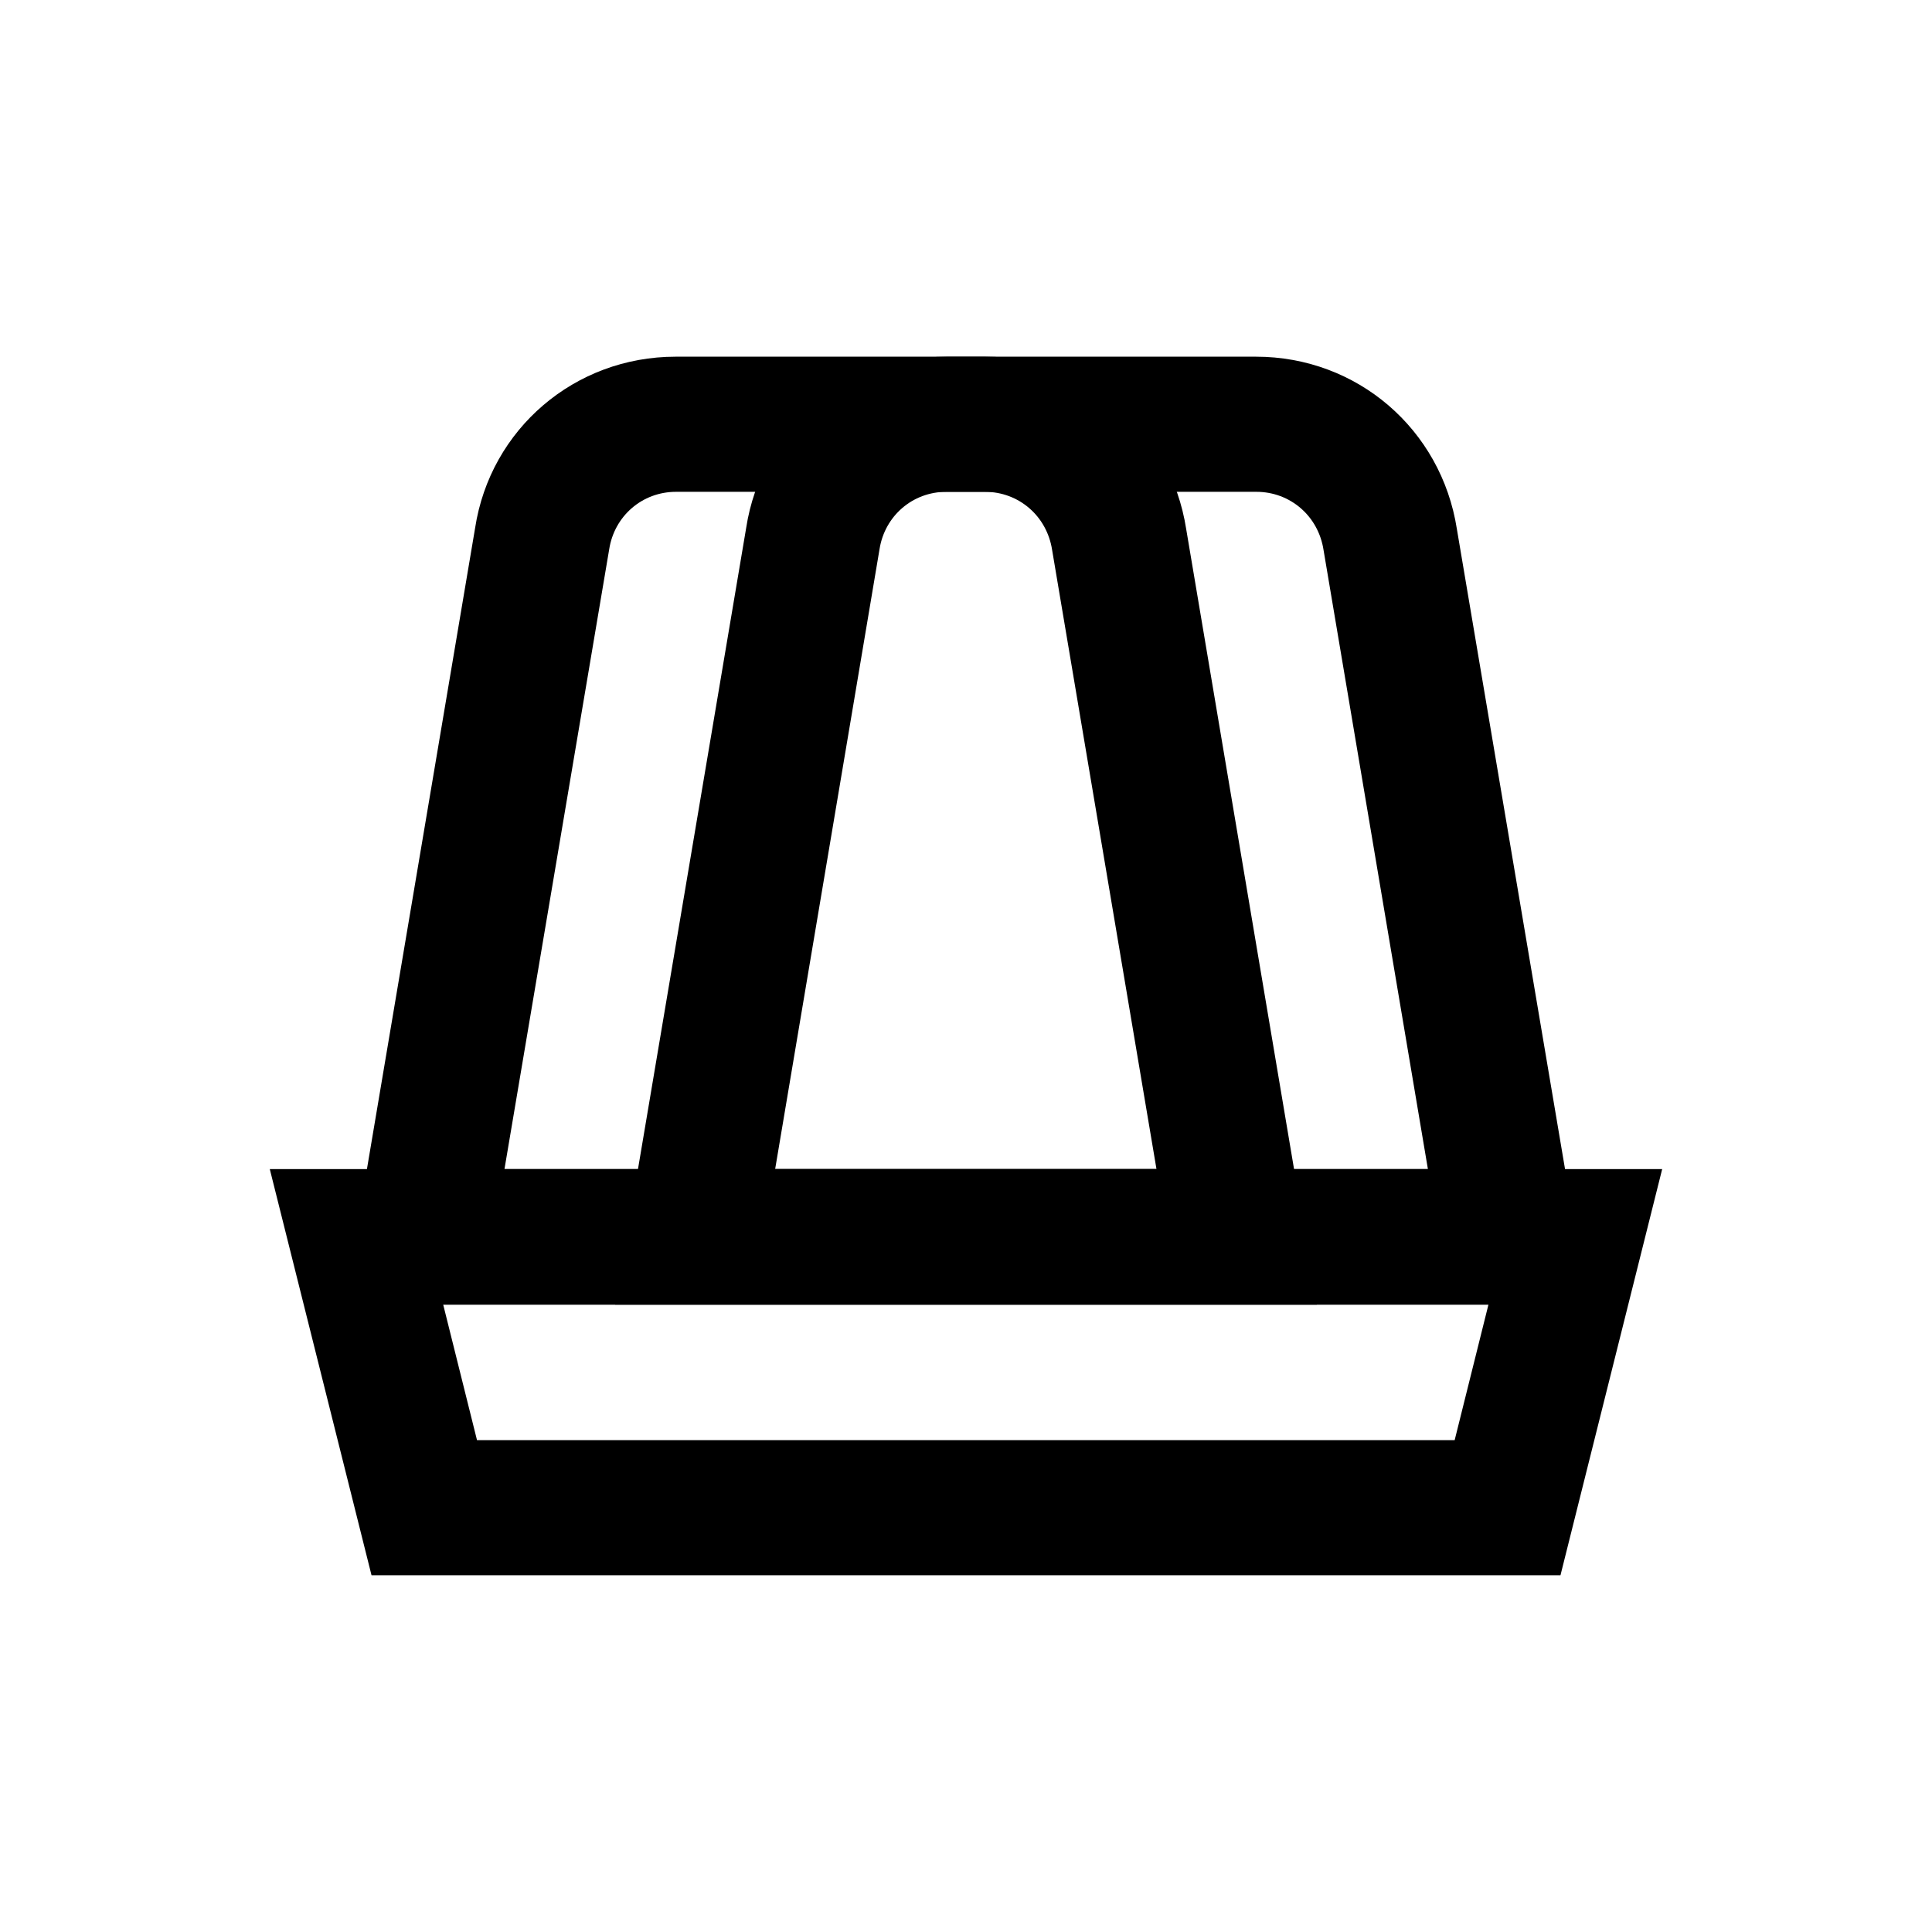
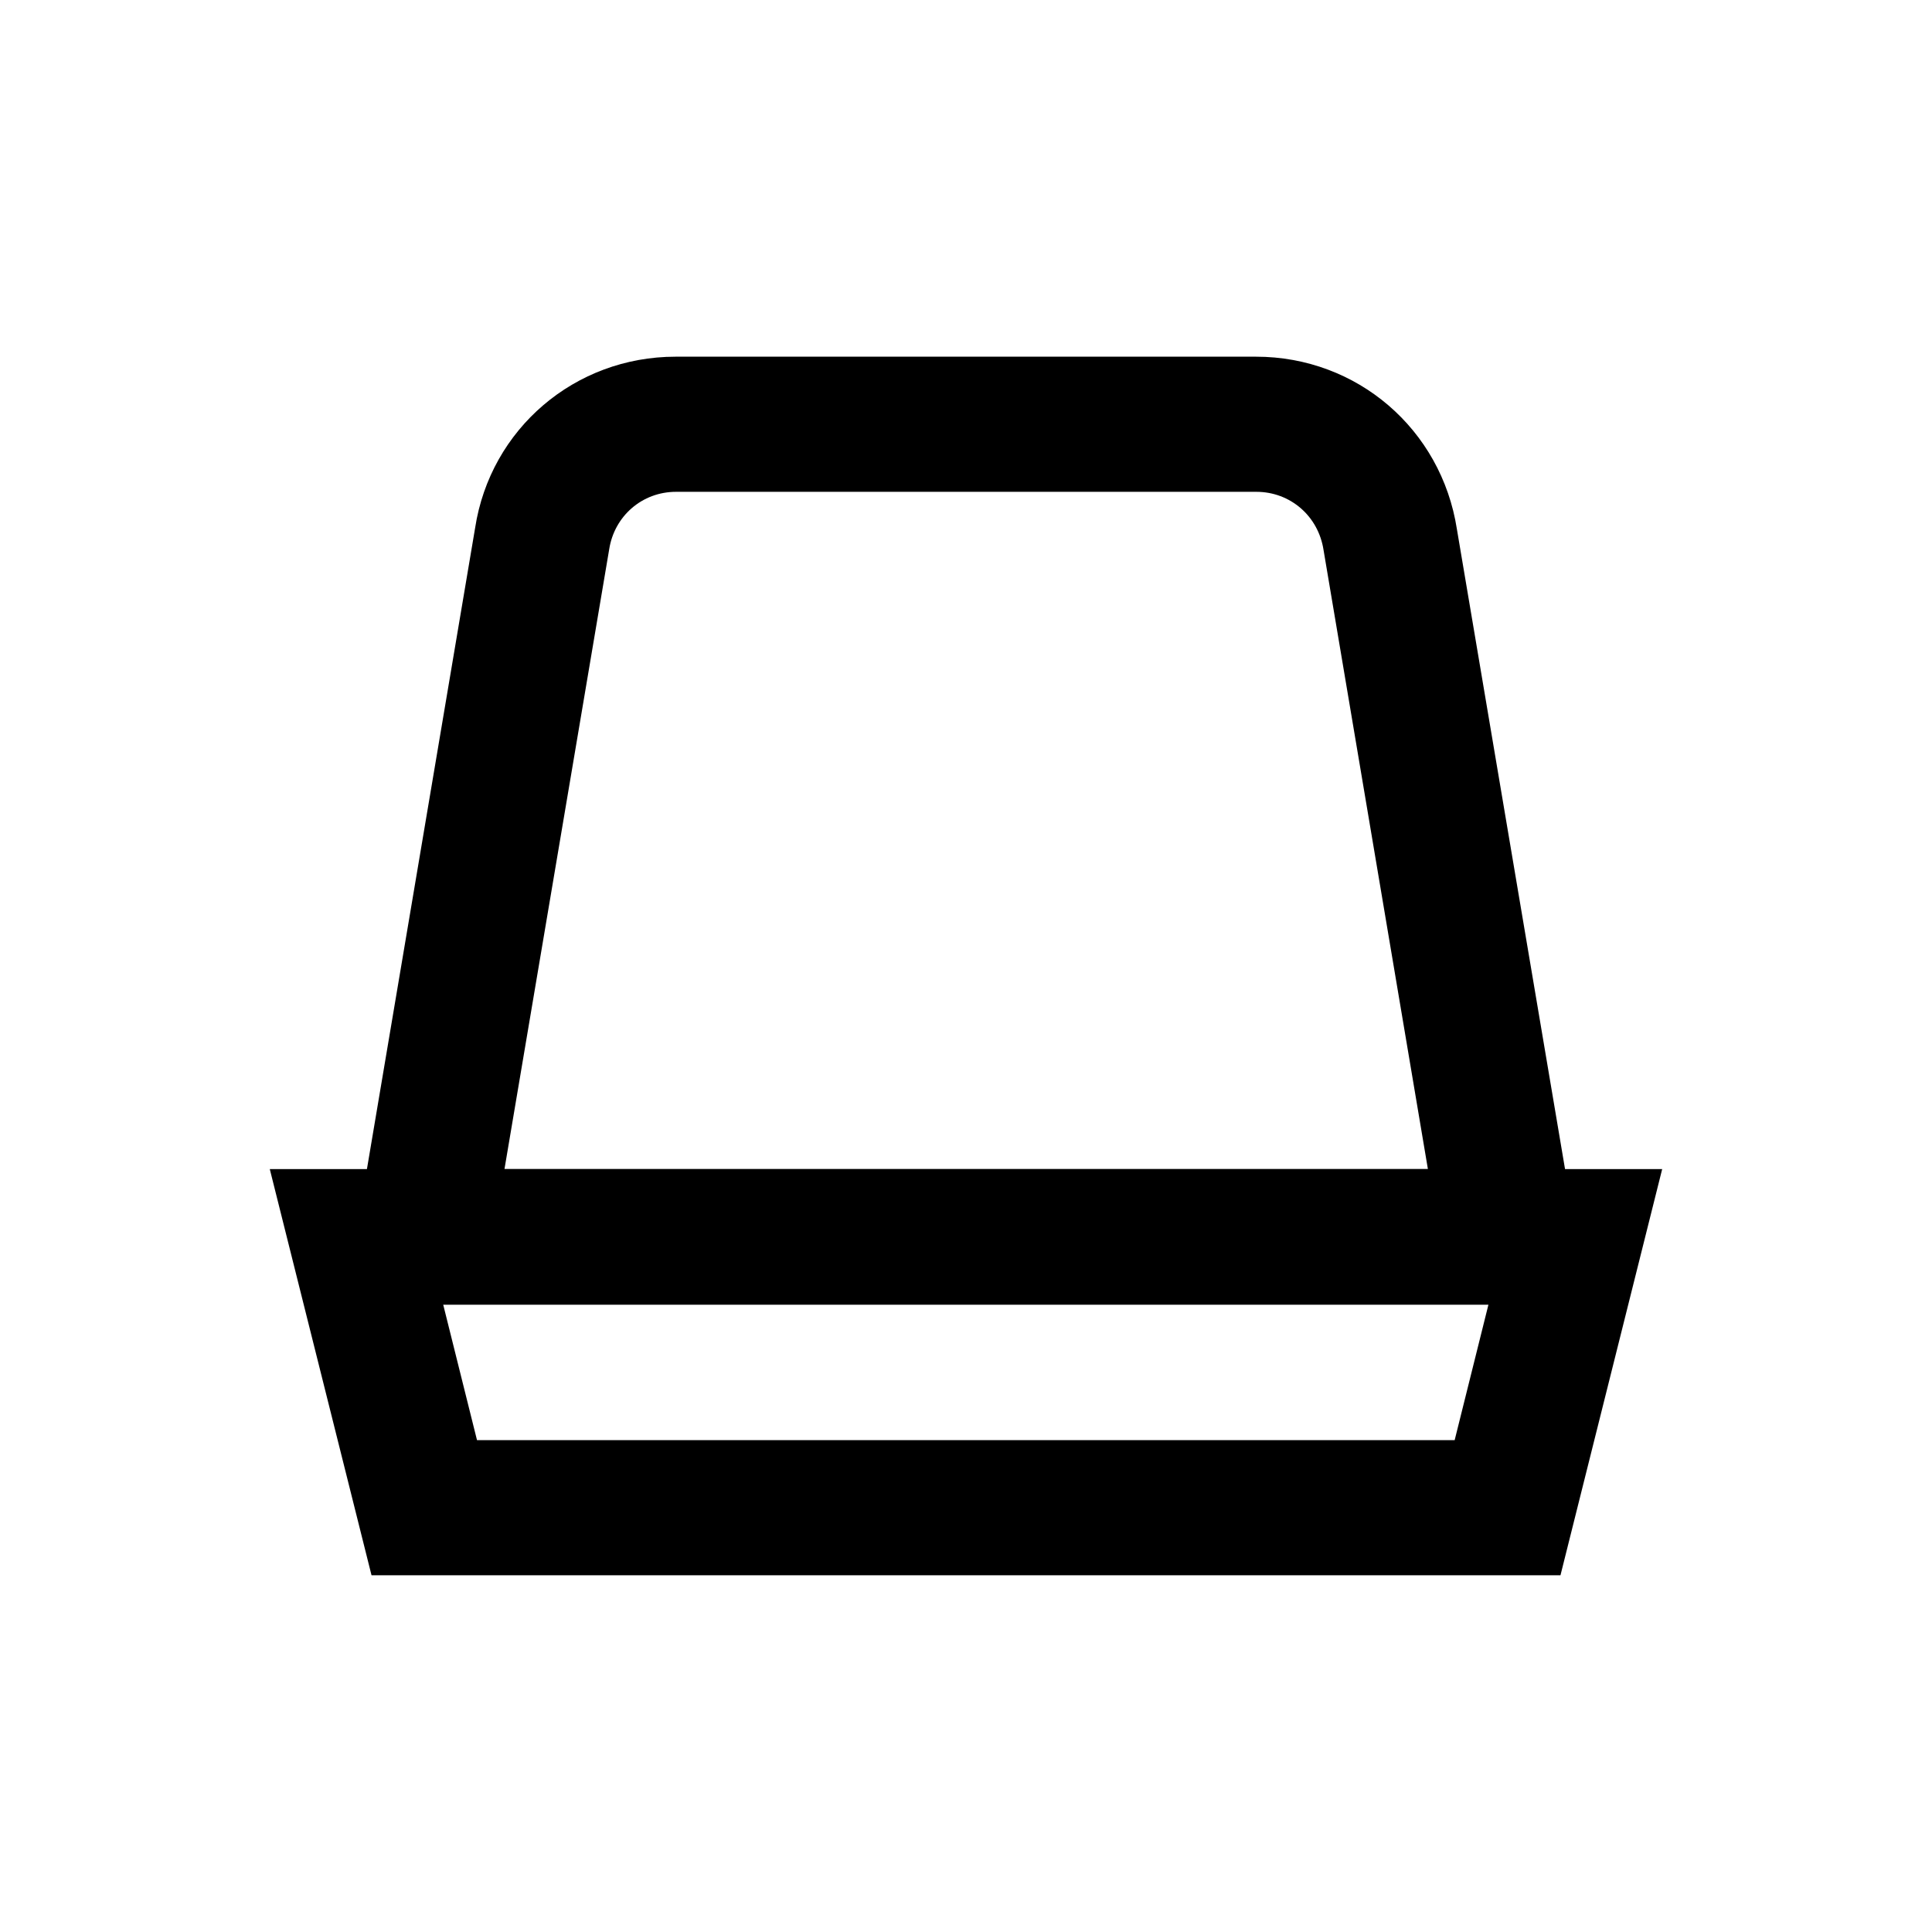
<svg xmlns="http://www.w3.org/2000/svg" fill="#000000" width="800px" height="800px" version="1.1" viewBox="144 144 512 512">
  <g>
    <path d="m564.82 489.74h-329.64l34.734-205.85c4.035-26.176 26.371-45.363 53.137-45.363h153.8c26.766 0 49.102 19.188 53.234 45.656zm-287.13-35.914h244.72l-27.652-164.04c-1.379-9.055-8.855-15.449-17.809-15.449h-153.8c-8.953 0-16.336 6.394-17.711 15.254z" />
-     <path d="m492.99 489.74h-185.98l34.734-205.85c4.035-26.176 26.371-45.363 53.137-45.363h10.234c26.766 0 49.102 19.188 53.234 45.656zm-143.57-35.914h101.06l-27.652-164.04c-1.379-9.055-8.855-15.449-17.809-15.449h-10.234c-8.953 0-16.336 6.394-17.711 15.254z" />
    <path d="m557.54 561.47h-315.08l-26.965-107.65h369zm-287.13-35.816h259.09l8.953-35.918h-277z" />
  </g>
</svg>